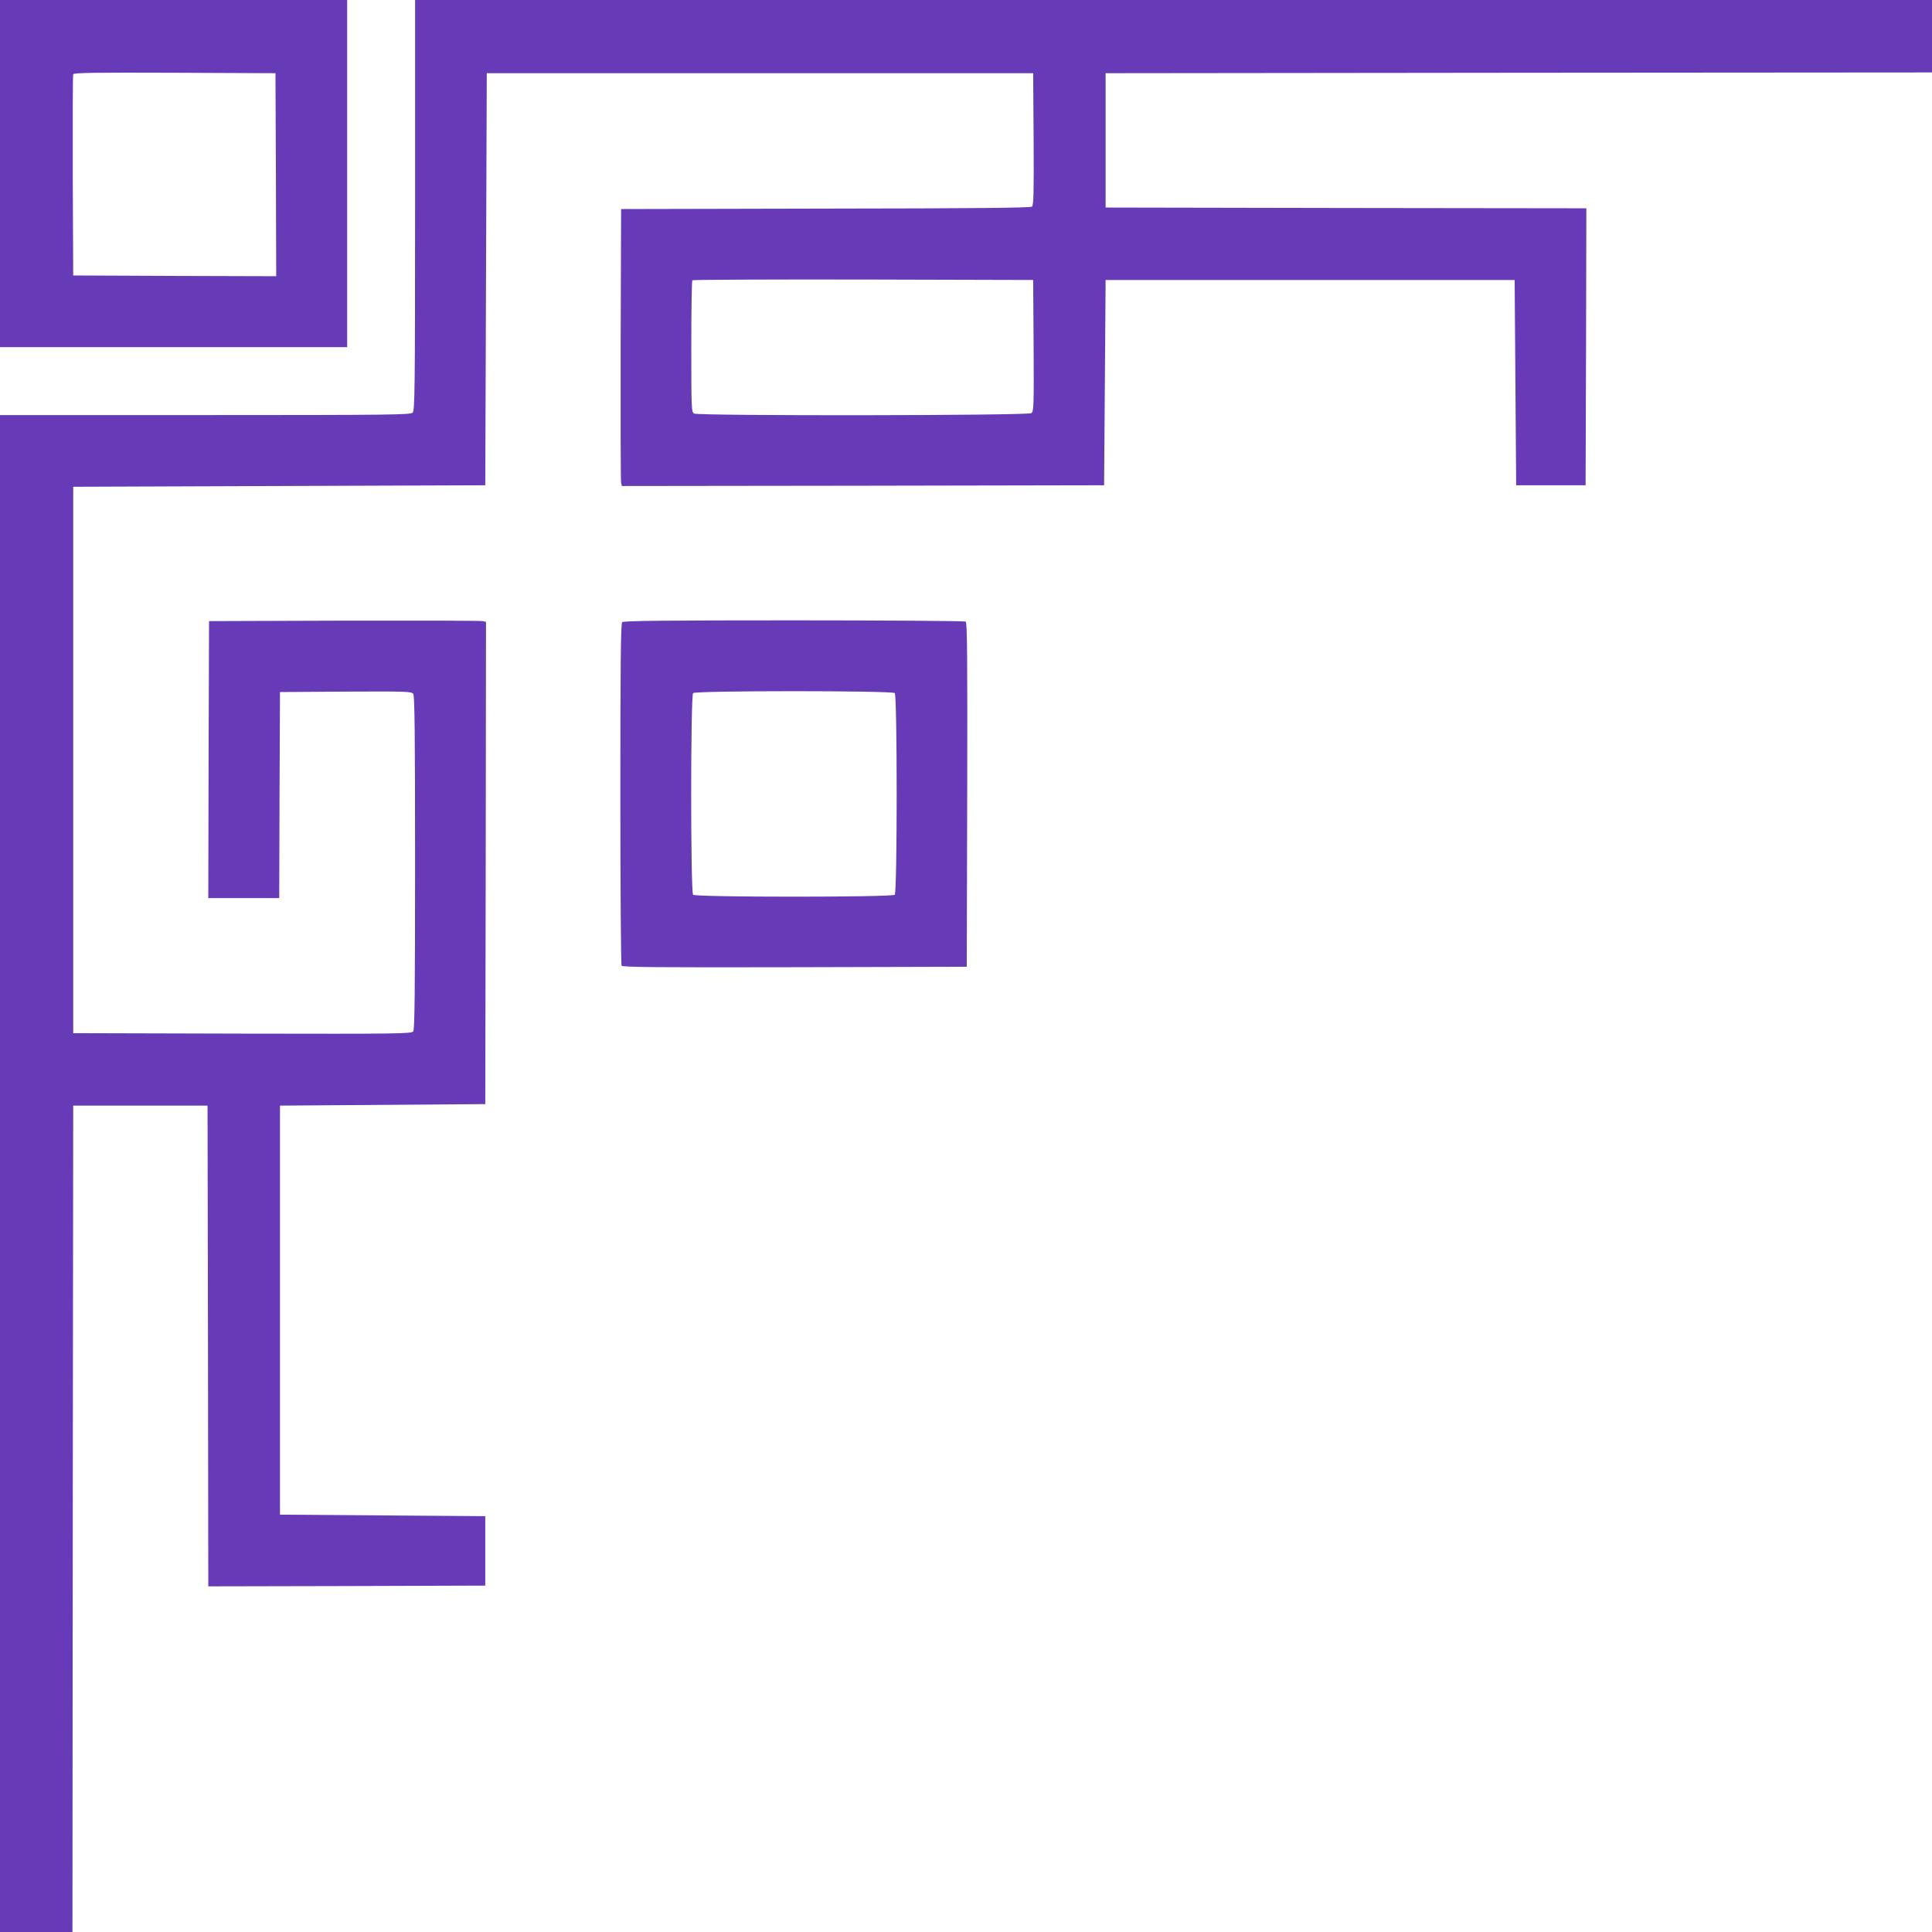
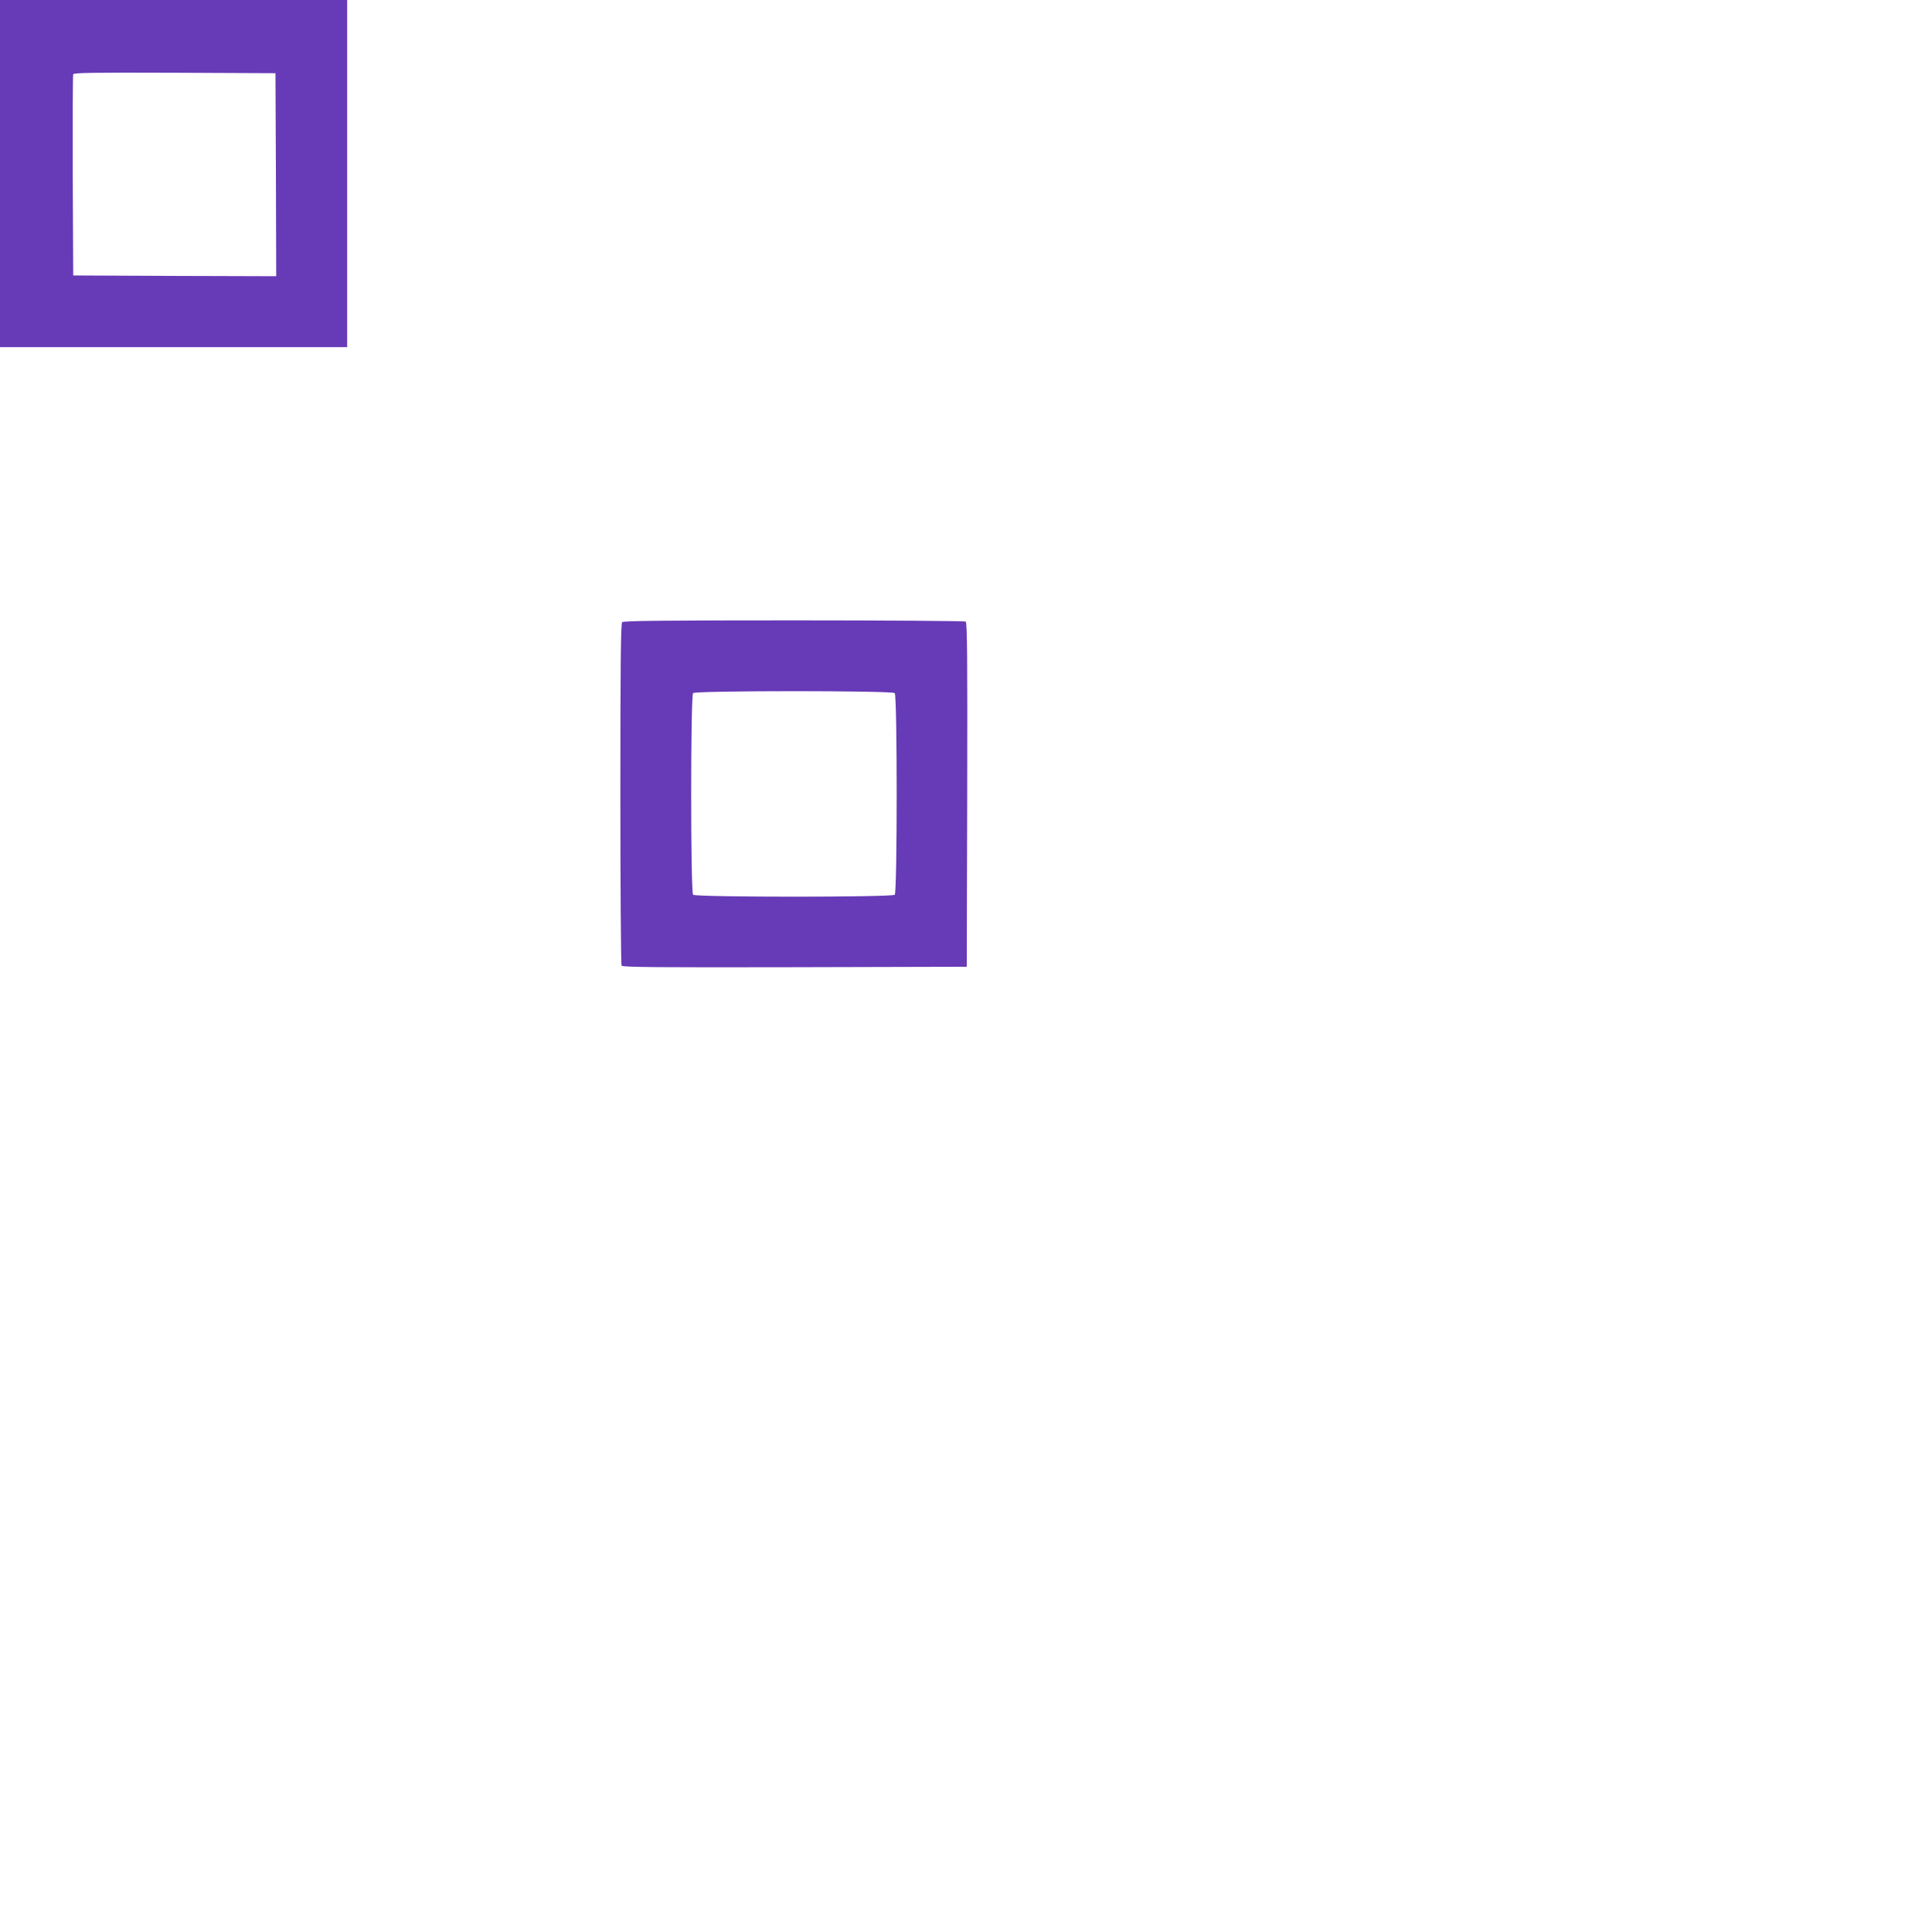
<svg xmlns="http://www.w3.org/2000/svg" version="1.0" width="1280pt" height="1280pt" viewBox="0 0 1280 1280" preserveAspectRatio="xMidYMid meet">
  <g transform="translate(0,1280) scale(0.1,-0.1)" fill="#673ab7" stroke="none">
    <path d="M0 11650 l0 -1150 1150 0 1150 0 0 1150 0 1150 -1150 0 -1150 0 0 -1150z m1828 -8 l2 -672 -672 2 -673 3 -3 660 c-1 363 0 666 3 673 3 10 143 12 672 10 l668 -3 3 -673z" />
-     <path d="M2750 11441 c0 -1223 -2 -1361 -16 -1375 -14 -14 -152 -16 -1375 -16 l-1359 0 0 -5025 0 -5025 240 0 240 0 2 2738 3 2737 445 0 445 0 3 -1593 2 -1592 918 2 917 3 0 230 0 230 -680 5 -680 5 0 1355 0 1355 680 5 680 5 3 1597 2 1598 -22 5 c-13 3 -426 4 -918 3 l-895 -3 -3 -917 -2 -918 235 0 235 0 2 683 3 682 435 3 c400 2 436 1 448 -15 9 -13 12 -253 12 -1118 0 -865 -3 -1105 -12 -1118 -12 -16 -89 -17 -1133 -15 l-1120 3 0 1810 0 1810 1365 5 1365 5 5 1365 5 1365 1810 0 1810 0 3 -436 c2 -358 0 -438 -11 -448 -10 -8 -381 -12 -1368 -13 l-1354 -3 -3 -895 c-1 -492 0 -905 3 -918 l5 -22 1598 2 1597 3 5 680 5 680 1355 0 1355 0 5 -680 5 -680 230 0 230 0 3 917 2 918 -1592 2 -1593 3 0 445 0 445 2738 3 2737 2 0 240 0 240 -5025 0 -5025 0 0 -1359z m4098 -931 c2 -400 1 -436 -15 -447 -22 -17 -2203 -19 -2234 -3 -18 10 -19 26 -19 444 0 238 3 436 7 439 3 4 513 6 1132 5 l1126 -3 3 -435z" />
    <path d="M4122 8678 c-9 -9 -12 -275 -12 -1137 0 -620 4 -1132 8 -1139 7 -10 243 -12 1148 -10 l1139 3 3 1139 c2 905 0 1141 -10 1148 -7 4 -519 8 -1138 8 -863 0 -1129 -3 -1138 -12z m1806 -470 c17 -17 17 -1319 0 -1336 -17 -17 -1319 -17 -1336 0 -17 17 -17 1319 0 1336 17 17 1319 17 1336 0z" />
  </g>
</svg>